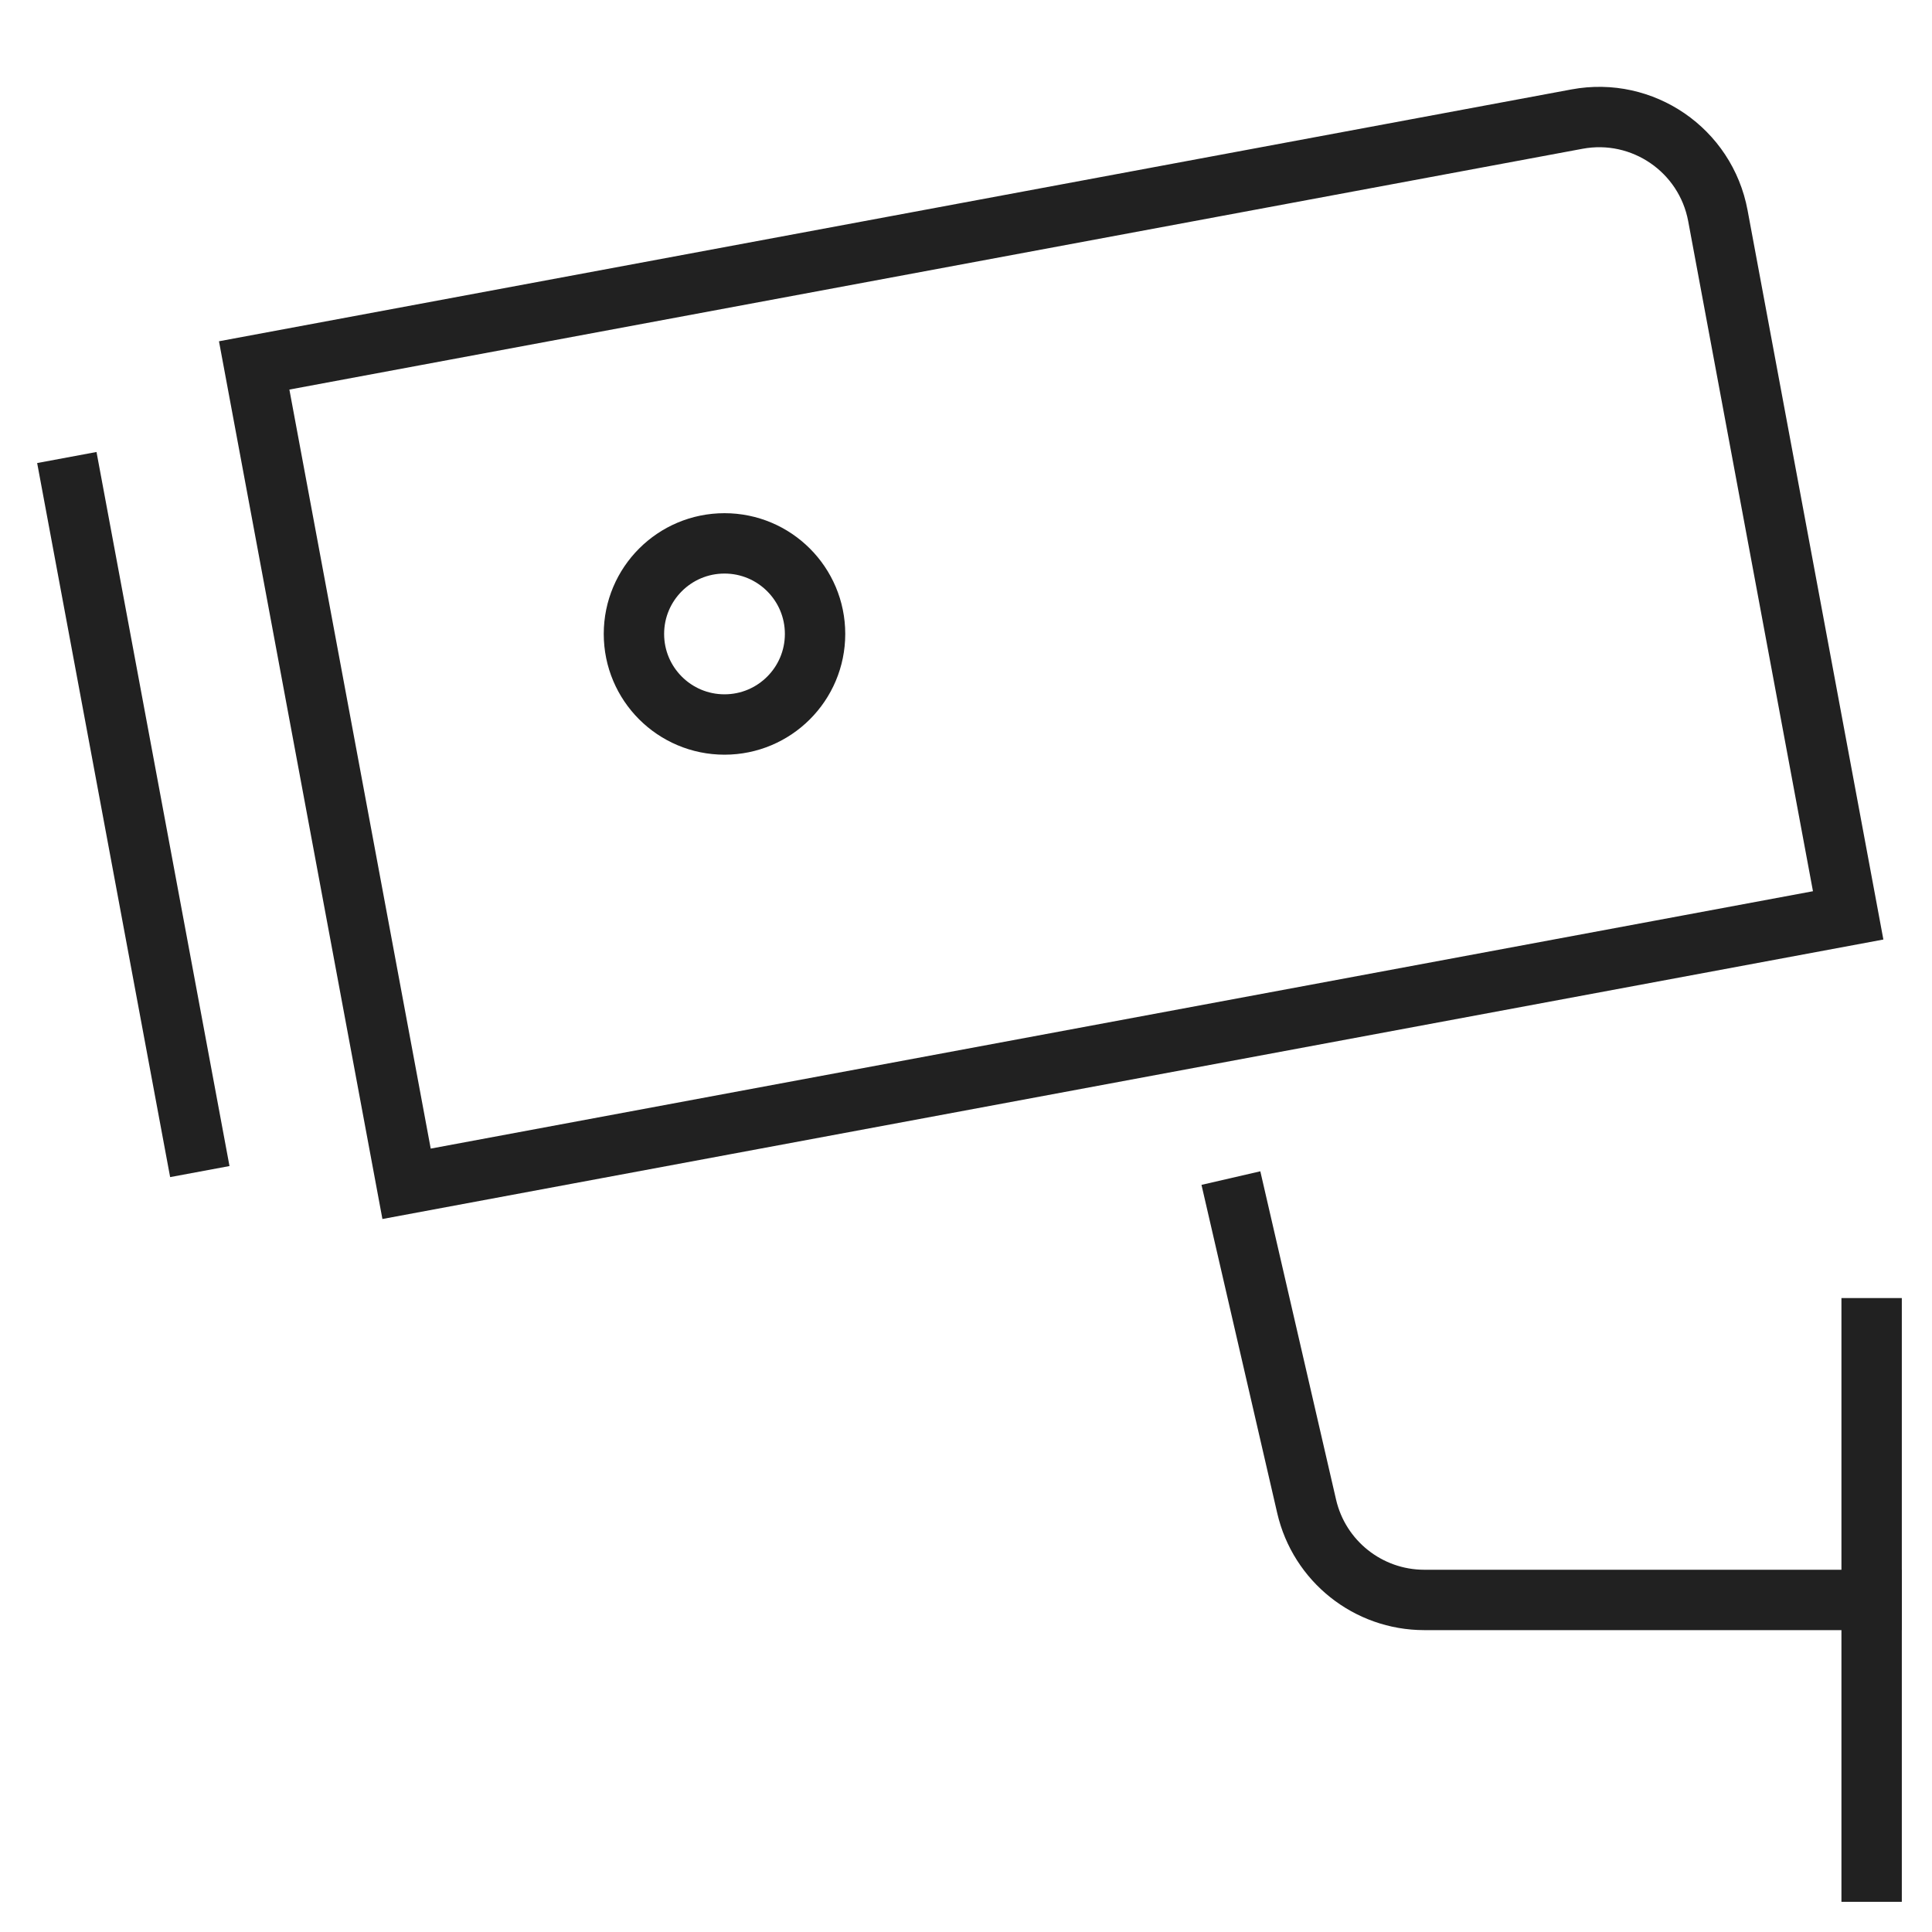
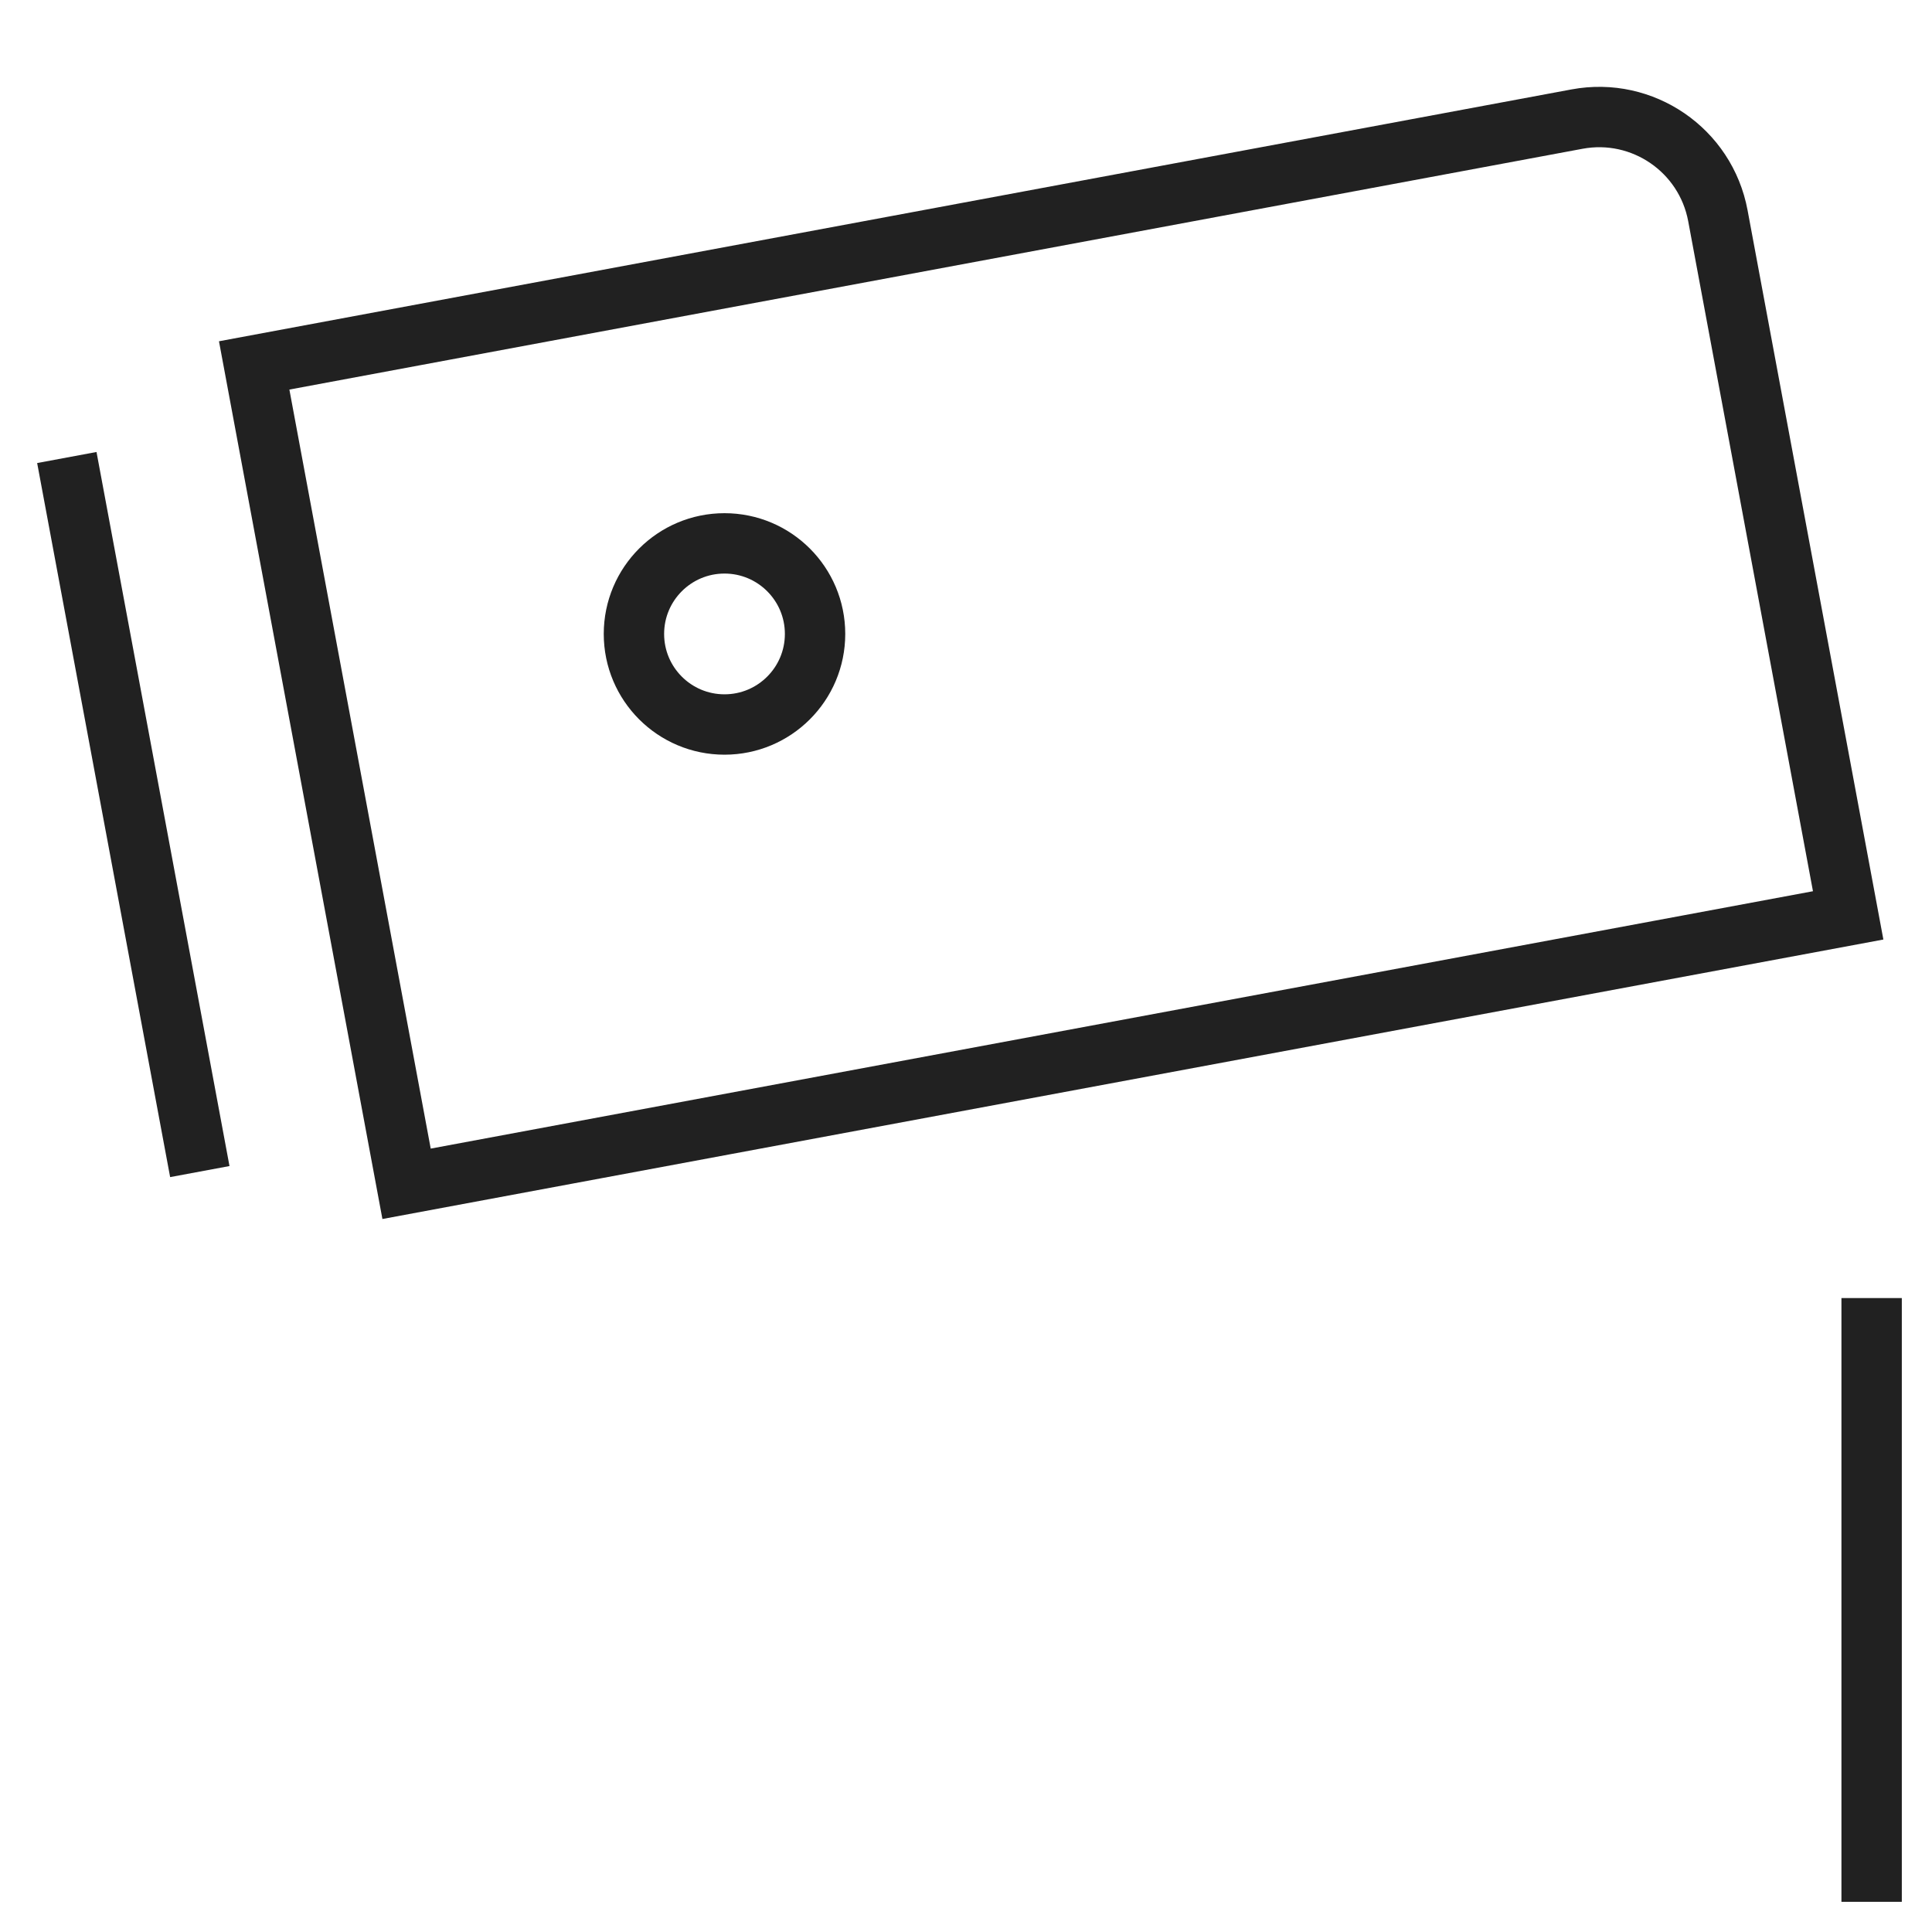
<svg xmlns="http://www.w3.org/2000/svg" height="64" width="64" viewBox="0 0 64 64">
  <title>cctv</title>
  <g stroke-linecap="square" stroke-width="2" fill="none" stroke="#212121" stroke-linejoin="miter" class="nc-icon-wrapper" stroke-miterlimit="10">
-     <path d="M62,53 H47.182c-1.863,0-3.479-1.286-3.898-3.101L41,40" stroke="#212121" />
    <path d="M61.223,30.323 l-47.755,8.892l-5.048-27.11l43.822-8.16c2.172-0.404,4.26,1.028,4.665,3.2L61.223,30.323z" />
    <line x1="2.397" y1="16.139" x2="6.436" y2="37.827" stroke="#212121" />
    <circle cx="24" cy="21" r="3" />
    <line x1="62" y1="44" x2="62" y2="62" stroke="#212121" />
  </g>
</svg>